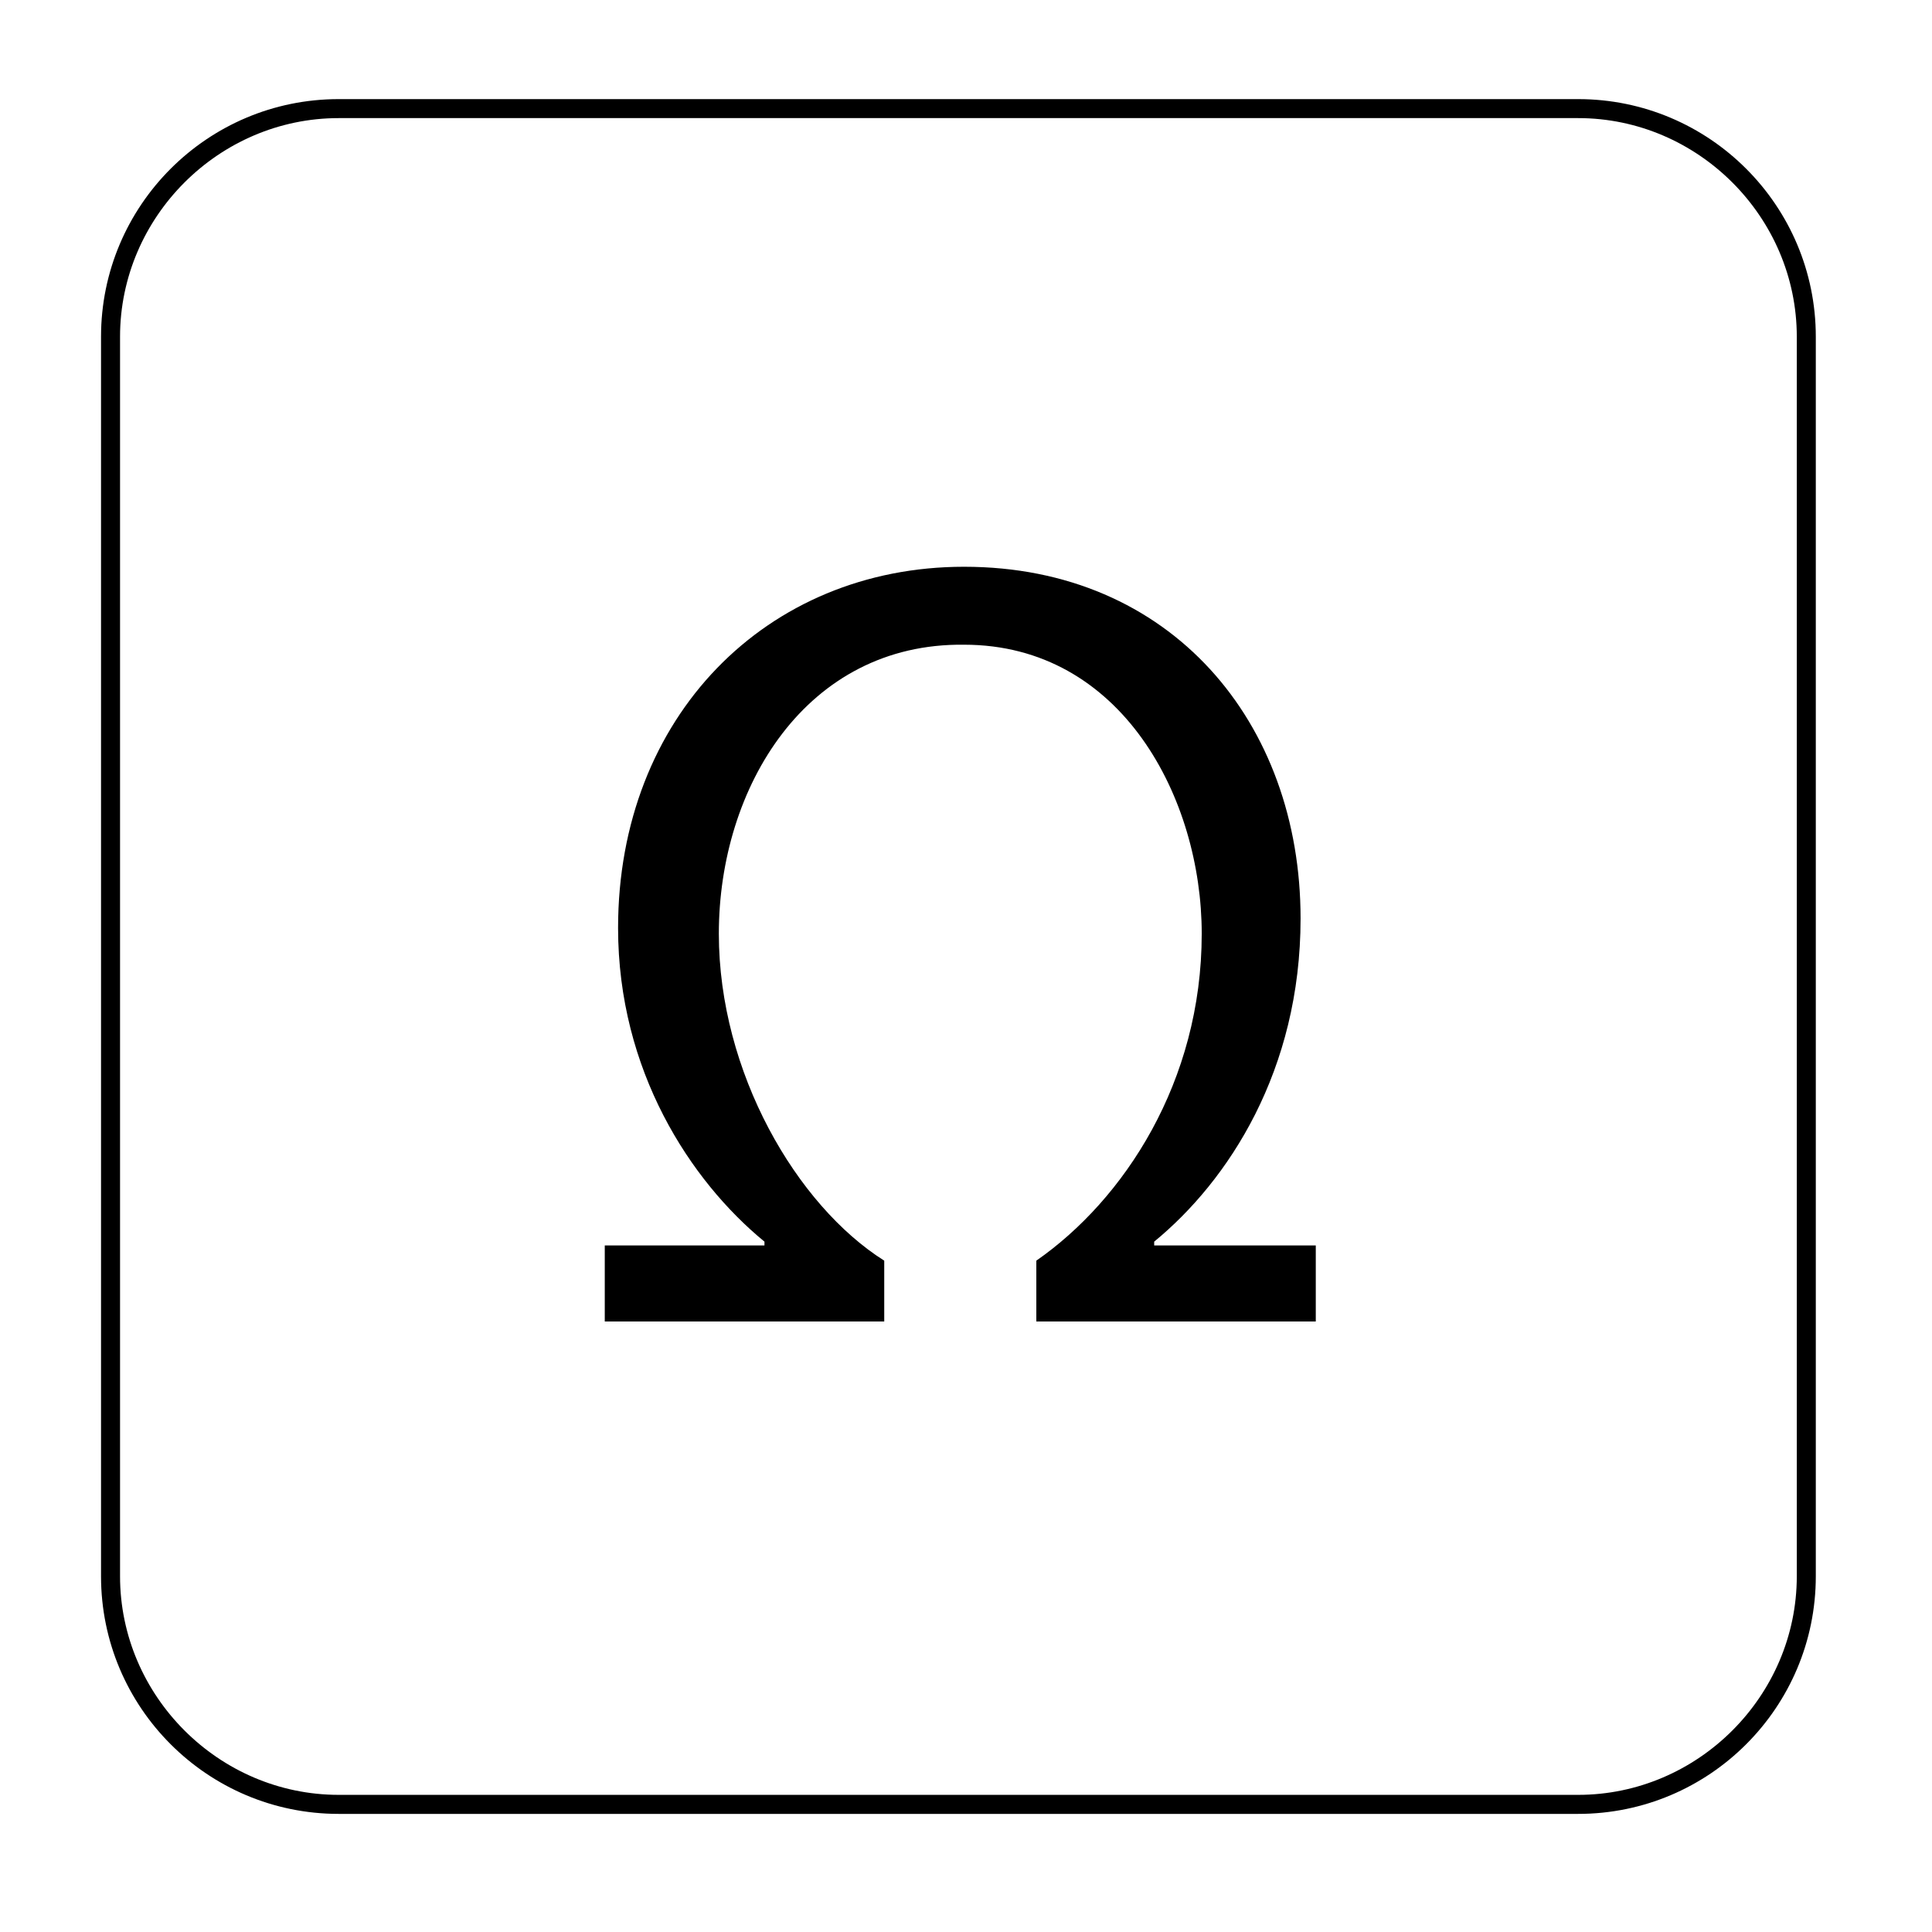
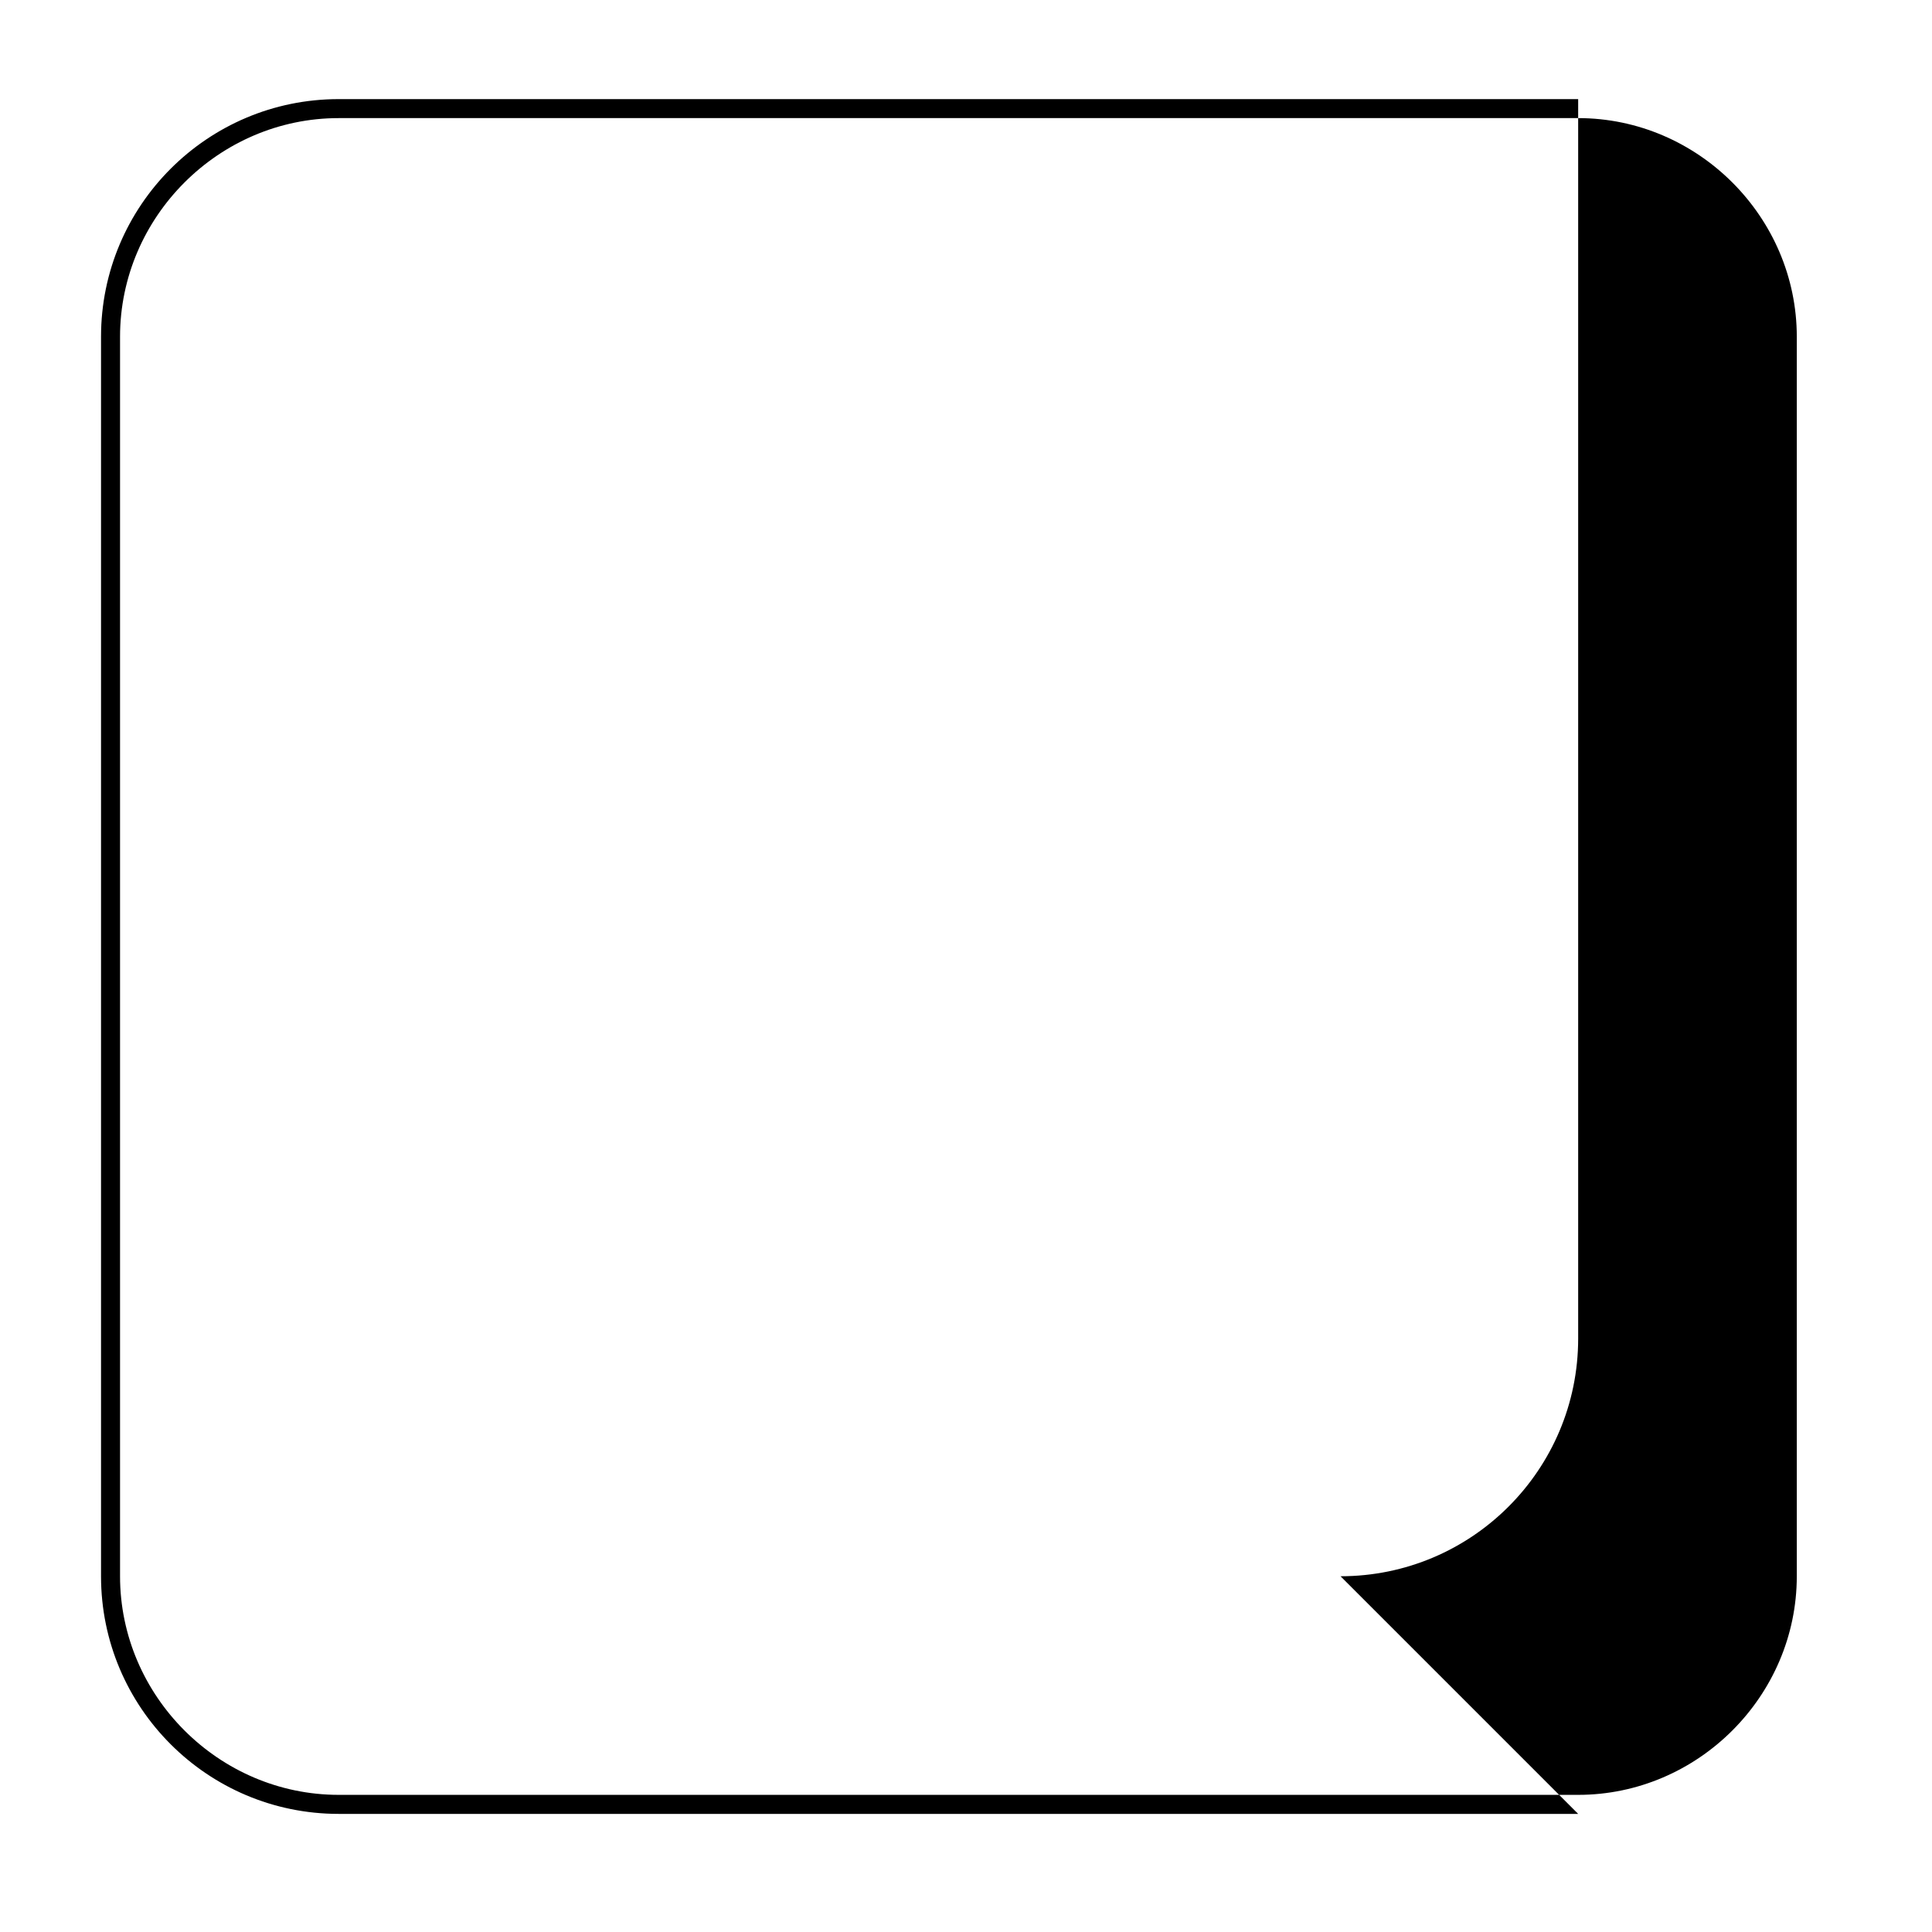
<svg xmlns="http://www.w3.org/2000/svg" fill="#000000" width="800px" height="800px" version="1.1" viewBox="144 144 512 512">
  <g>
-     <path d="m304.27 494.21v-20.152h42.32v-1.008c-19.648-16.121-38.793-45.344-38.793-83.129 0-55.922 39.297-95.723 91.691-95.723 54.914 0 89.176 41.312 89.176 93.203 0 40.305-19.145 69.527-38.793 85.648v1.008h42.824v20.152h-74.059v-16.121c23.176-16.121 43.832-47.359 43.832-86.656 0-35.77-21.16-76.578-62.977-76.578-41.816-0.504-64.992 37.785-64.992 76.578 0 36.777 20.656 72.043 43.832 86.656v16.121z" />
-     <path d="m562.23 624.7h-328.48c-34.762 0-62.977-28.215-62.977-62.977v-328.48c0-34.762 28.211-62.977 62.977-62.977h328.48c34.762 0 62.977 28.215 62.977 62.977v328.48c0 34.762-28.215 62.977-62.977 62.977zm-328.48-449.4c-31.738 0-57.938 26.199-57.938 57.938v328.48c0 31.738 26.199 57.938 57.938 57.938h328.48c31.738 0 57.938-26.199 57.938-57.938v-328.48c0-31.738-26.199-57.938-57.938-57.938z" />
+     <path d="m562.23 624.7h-328.48c-34.762 0-62.977-28.215-62.977-62.977v-328.48c0-34.762 28.211-62.977 62.977-62.977h328.48v328.48c0 34.762-28.215 62.977-62.977 62.977zm-328.48-449.4c-31.738 0-57.938 26.199-57.938 57.938v328.48c0 31.738 26.199 57.938 57.938 57.938h328.48c31.738 0 57.938-26.199 57.938-57.938v-328.48c0-31.738-26.199-57.938-57.938-57.938z" />
  </g>
</svg>